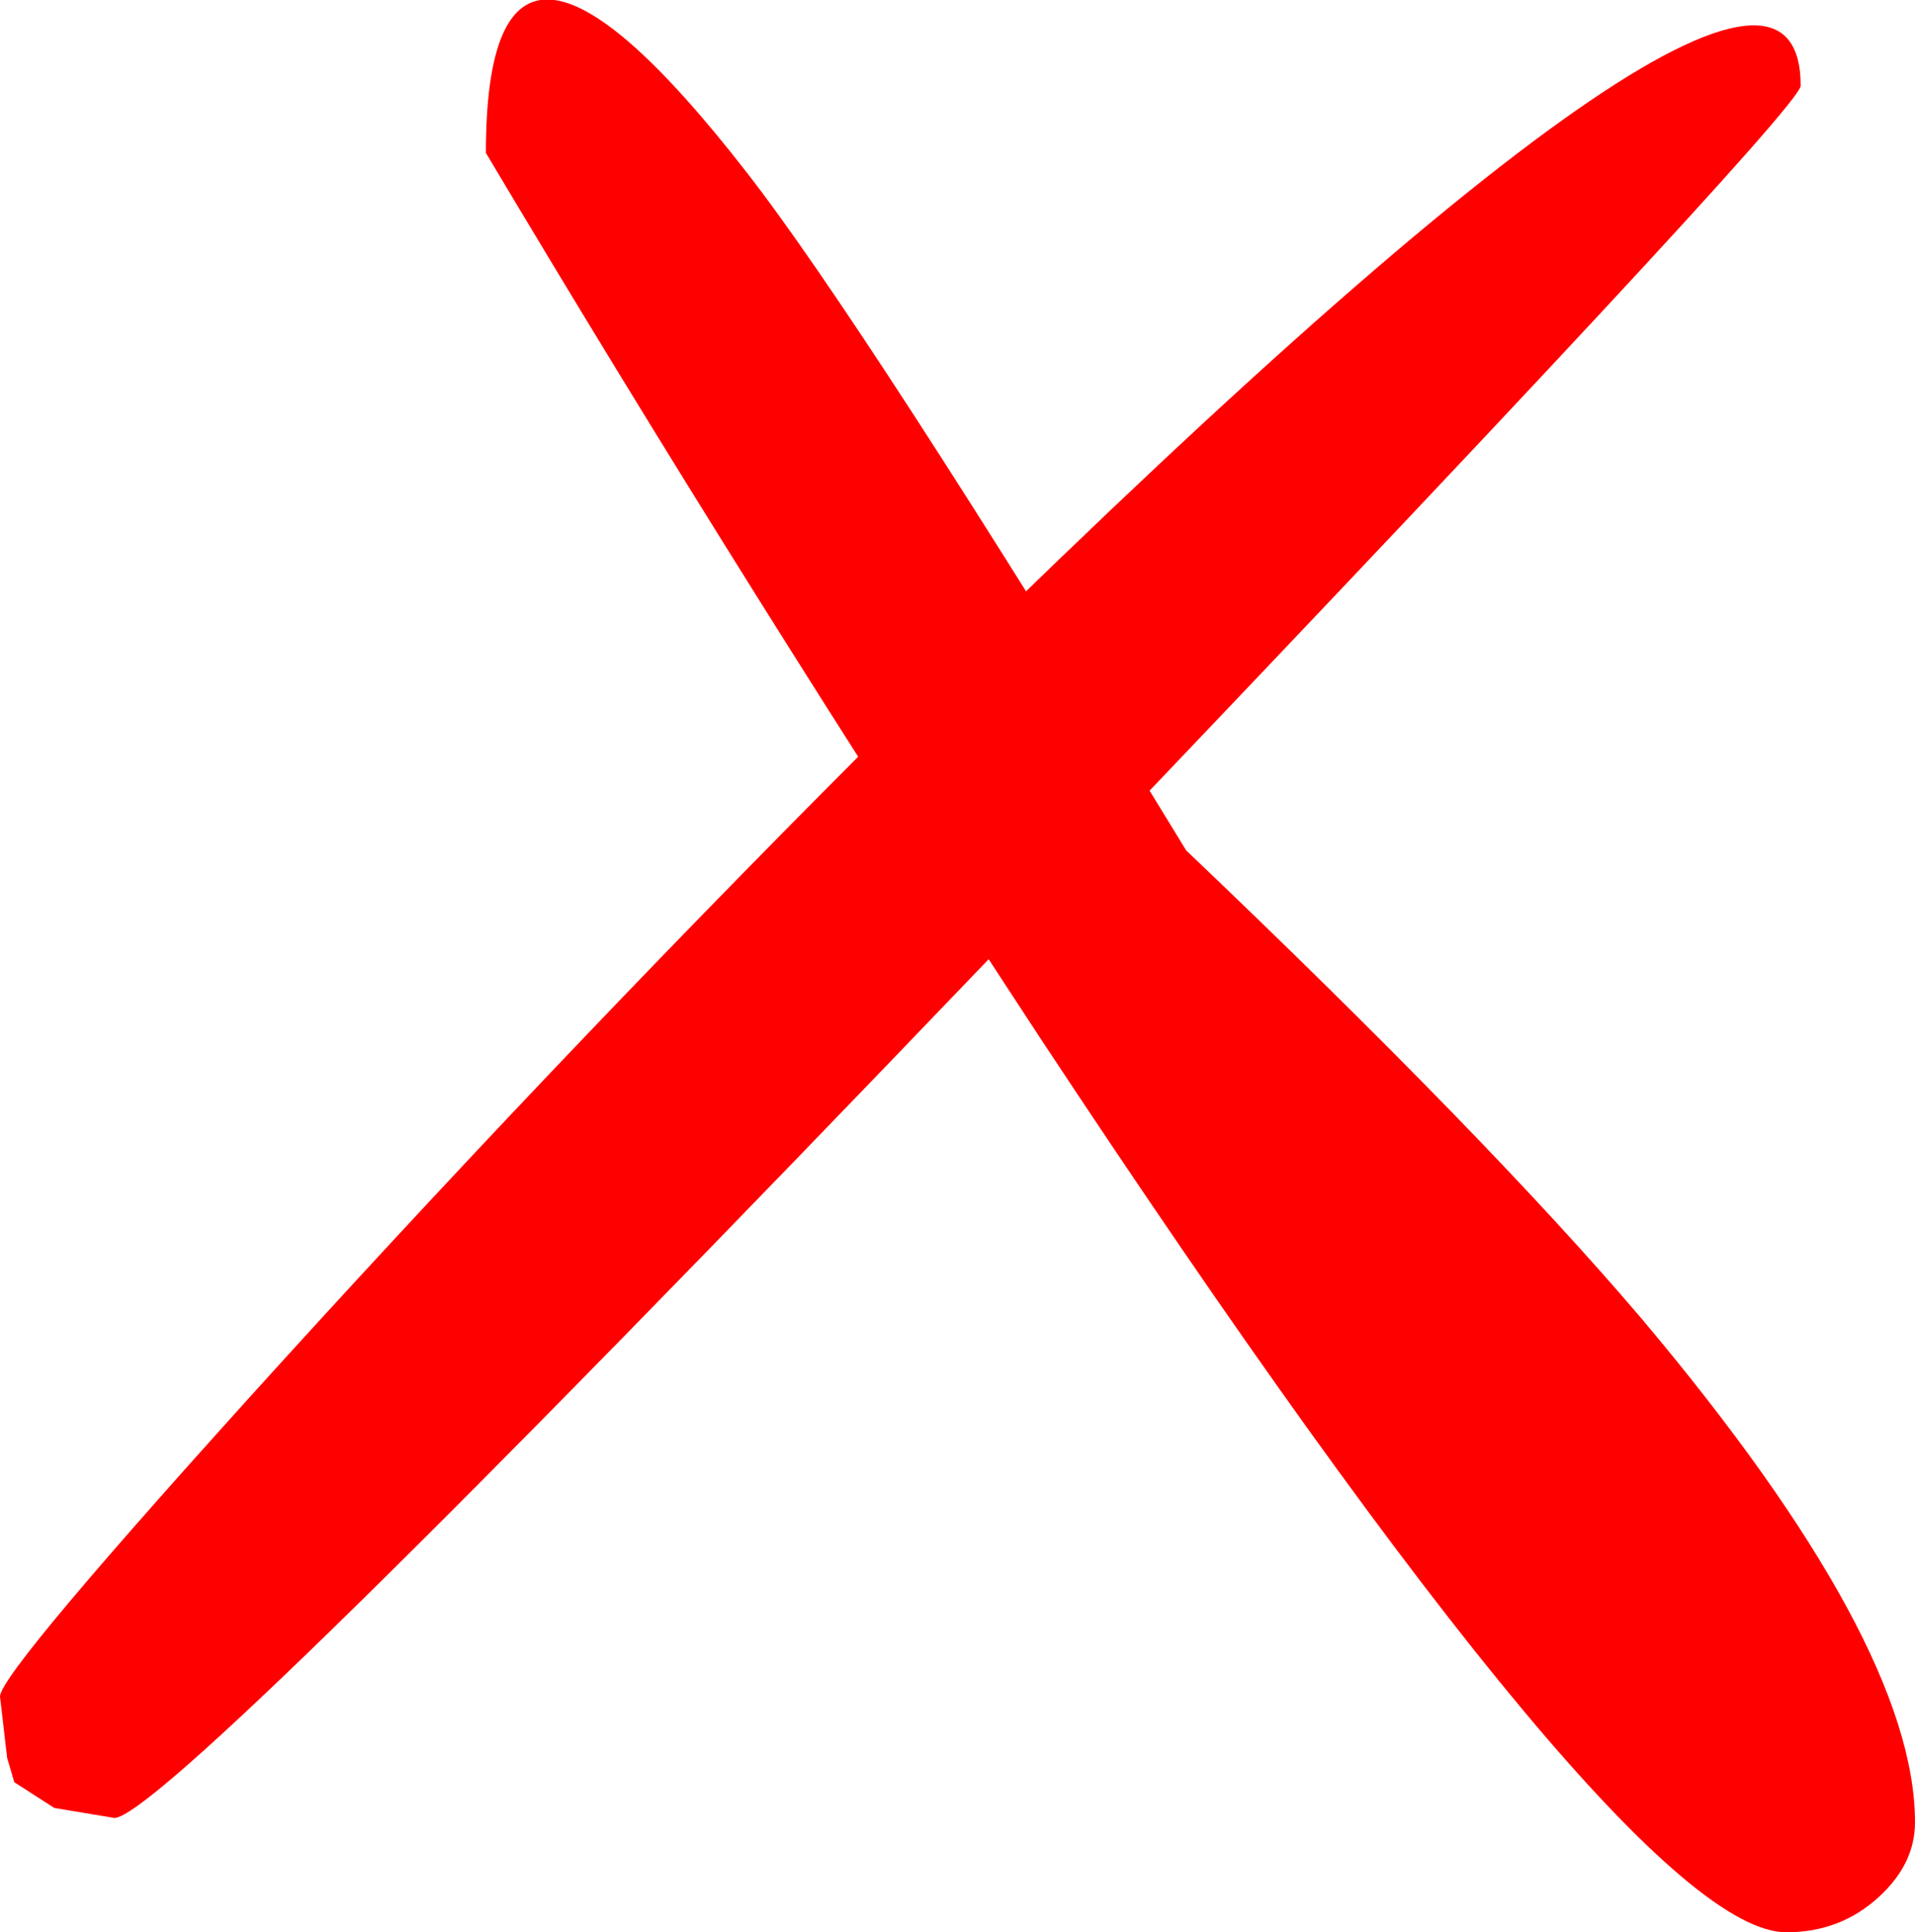
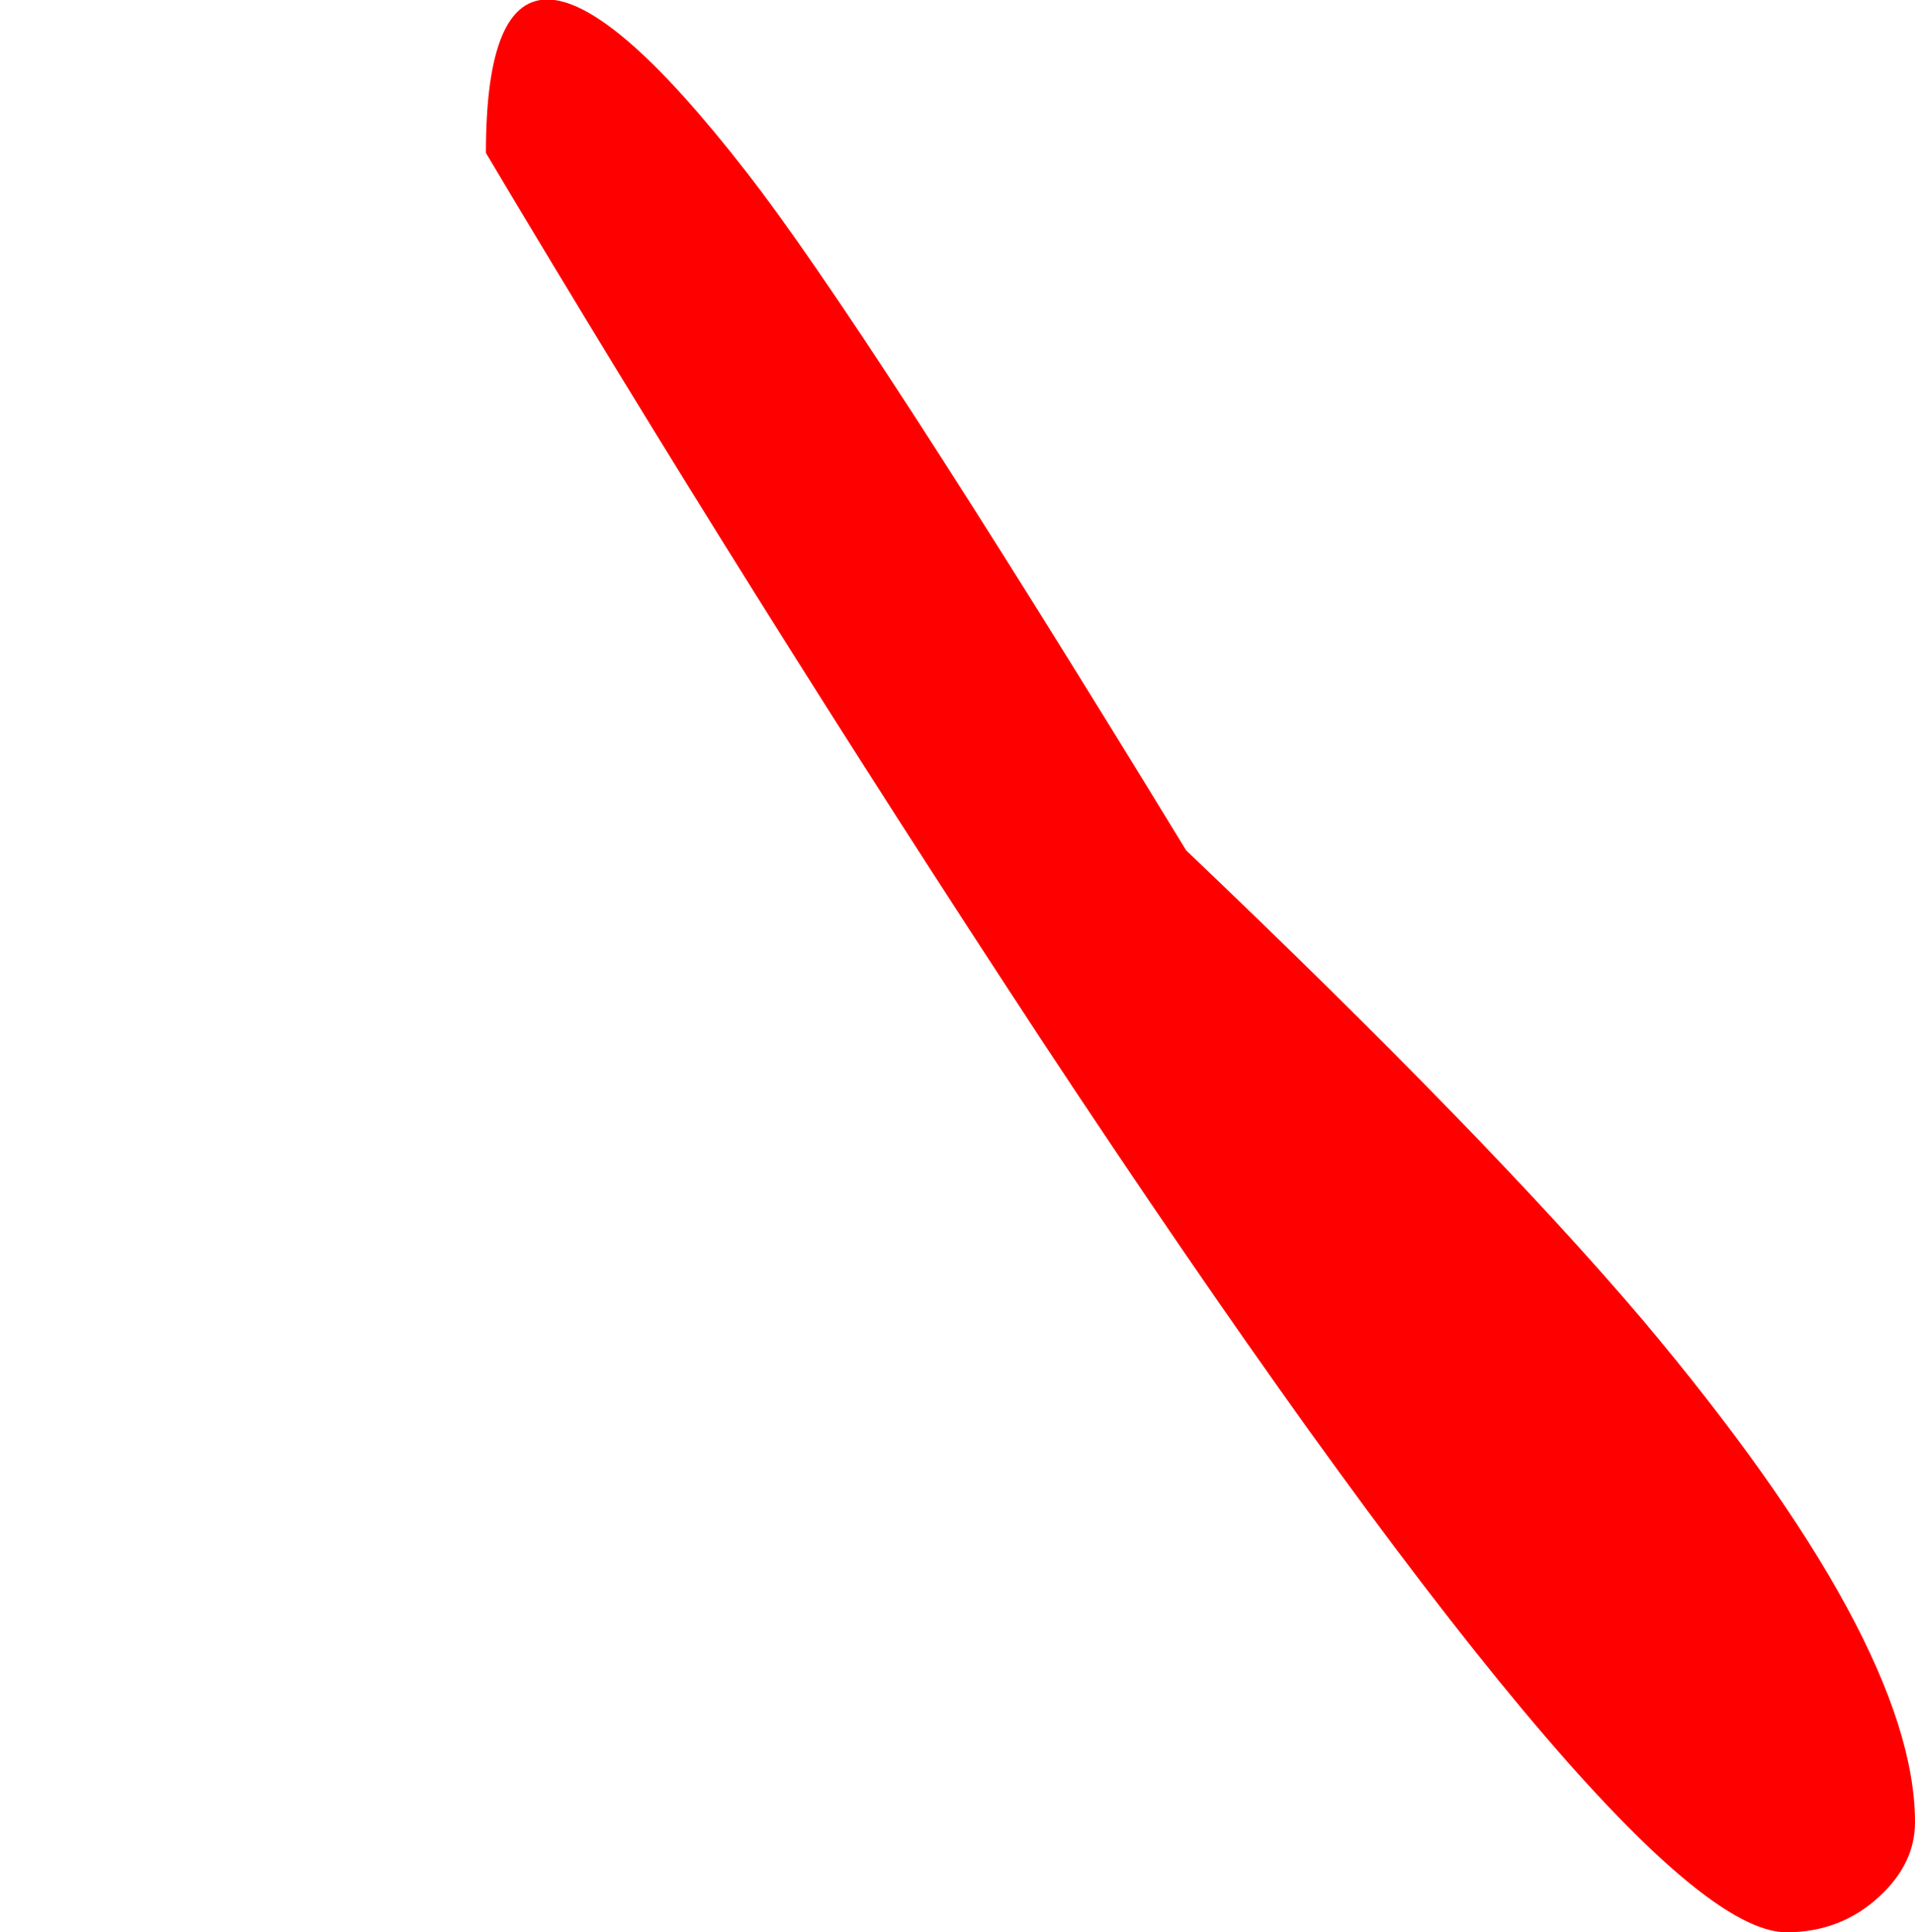
<svg xmlns="http://www.w3.org/2000/svg" height="67.6px" width="67.0px">
  <g transform="matrix(1.0, 0.0, 0.0, 1.0, 38.75, 31.8)">
-     <path d="M-4.2 1.8 Q-32.95 31.8 -34.75 31.8 L-36.85 31.45 -38.25 30.55 -38.5 29.7 -38.75 27.55 Q-38.75 26.7 -28.9 15.85 -18.3 4.2 -7.25 -6.8 24.25 -38.05 24.25 -28.8 24.25 -27.95 -4.2 1.8" fill="#ff0000" fill-rule="evenodd" stroke="none" />
    <path d="M18.7 14.35 Q28.25 25.7 28.25 31.95 28.25 33.4 27.0 34.55 25.65 35.8 23.75 35.8 18.3 35.8 -2.3 4.6 -12.55 -11.0 -21.75 -26.45 -21.75 -37.5 -12.65 -25.8 -8.55 -20.55 2.75 -2.05 13.3 8.0 18.7 14.35" fill="#ff0000" fill-rule="evenodd" stroke="none" />
  </g>
</svg>